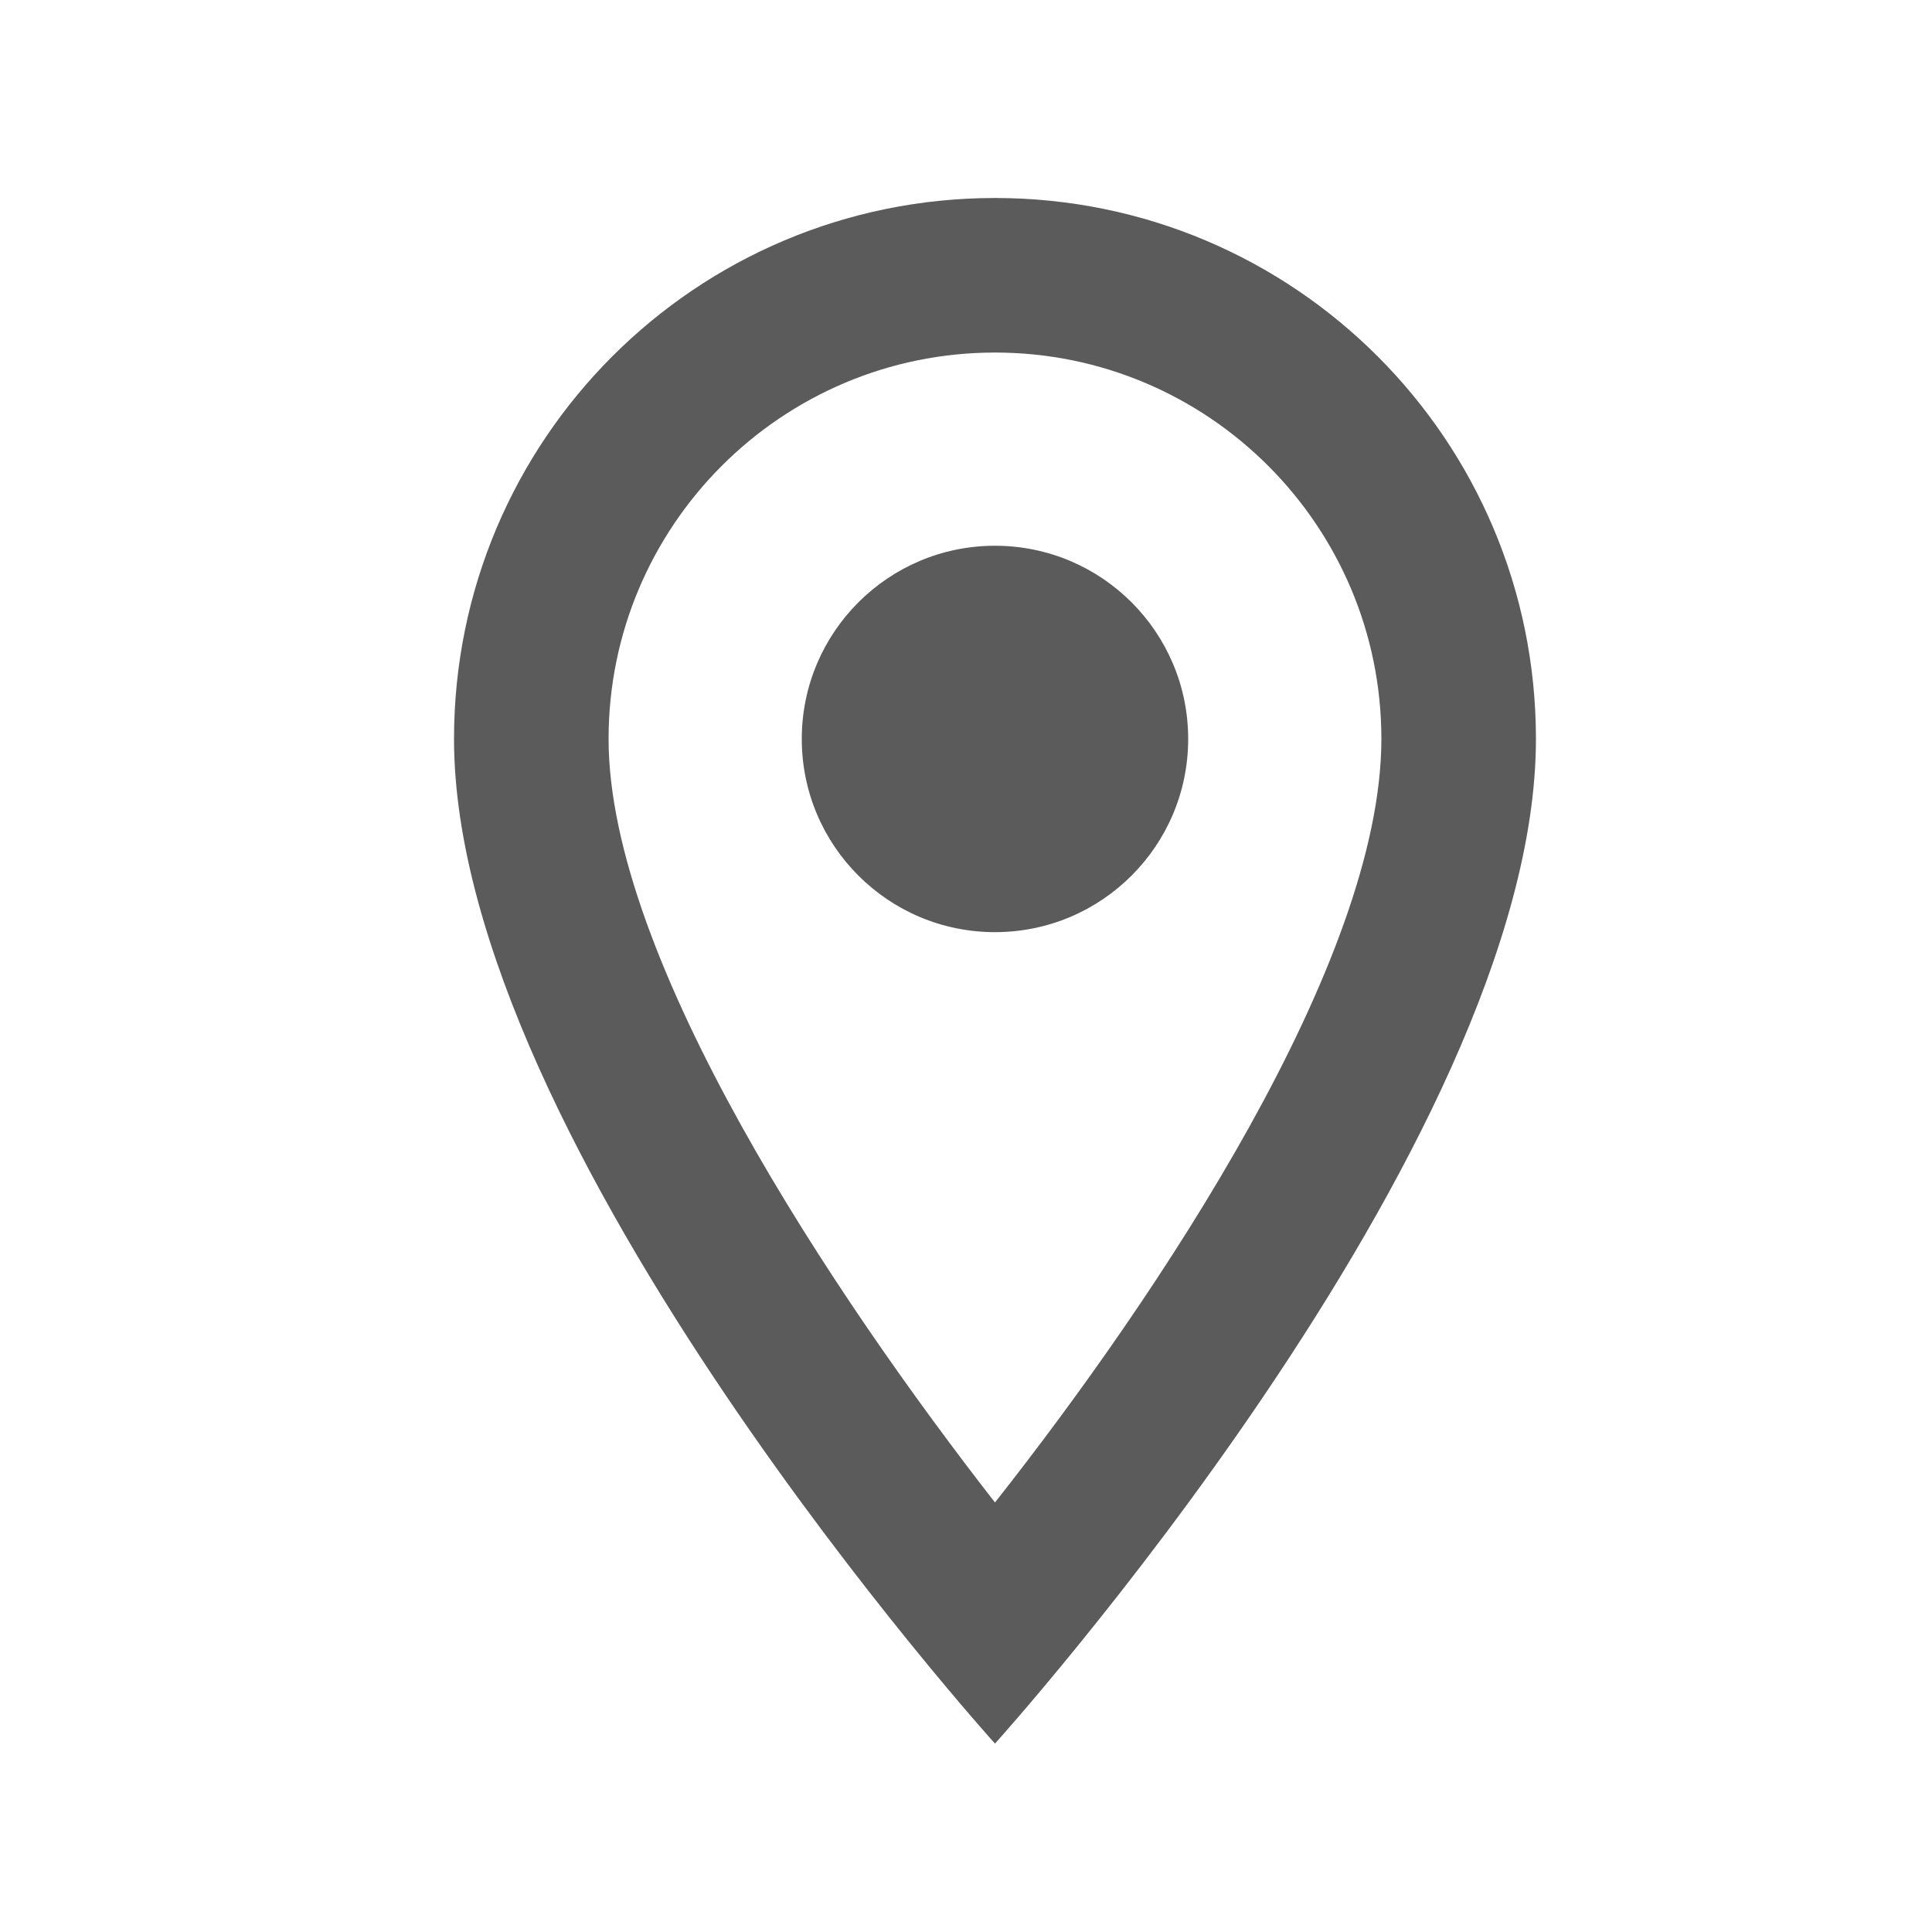
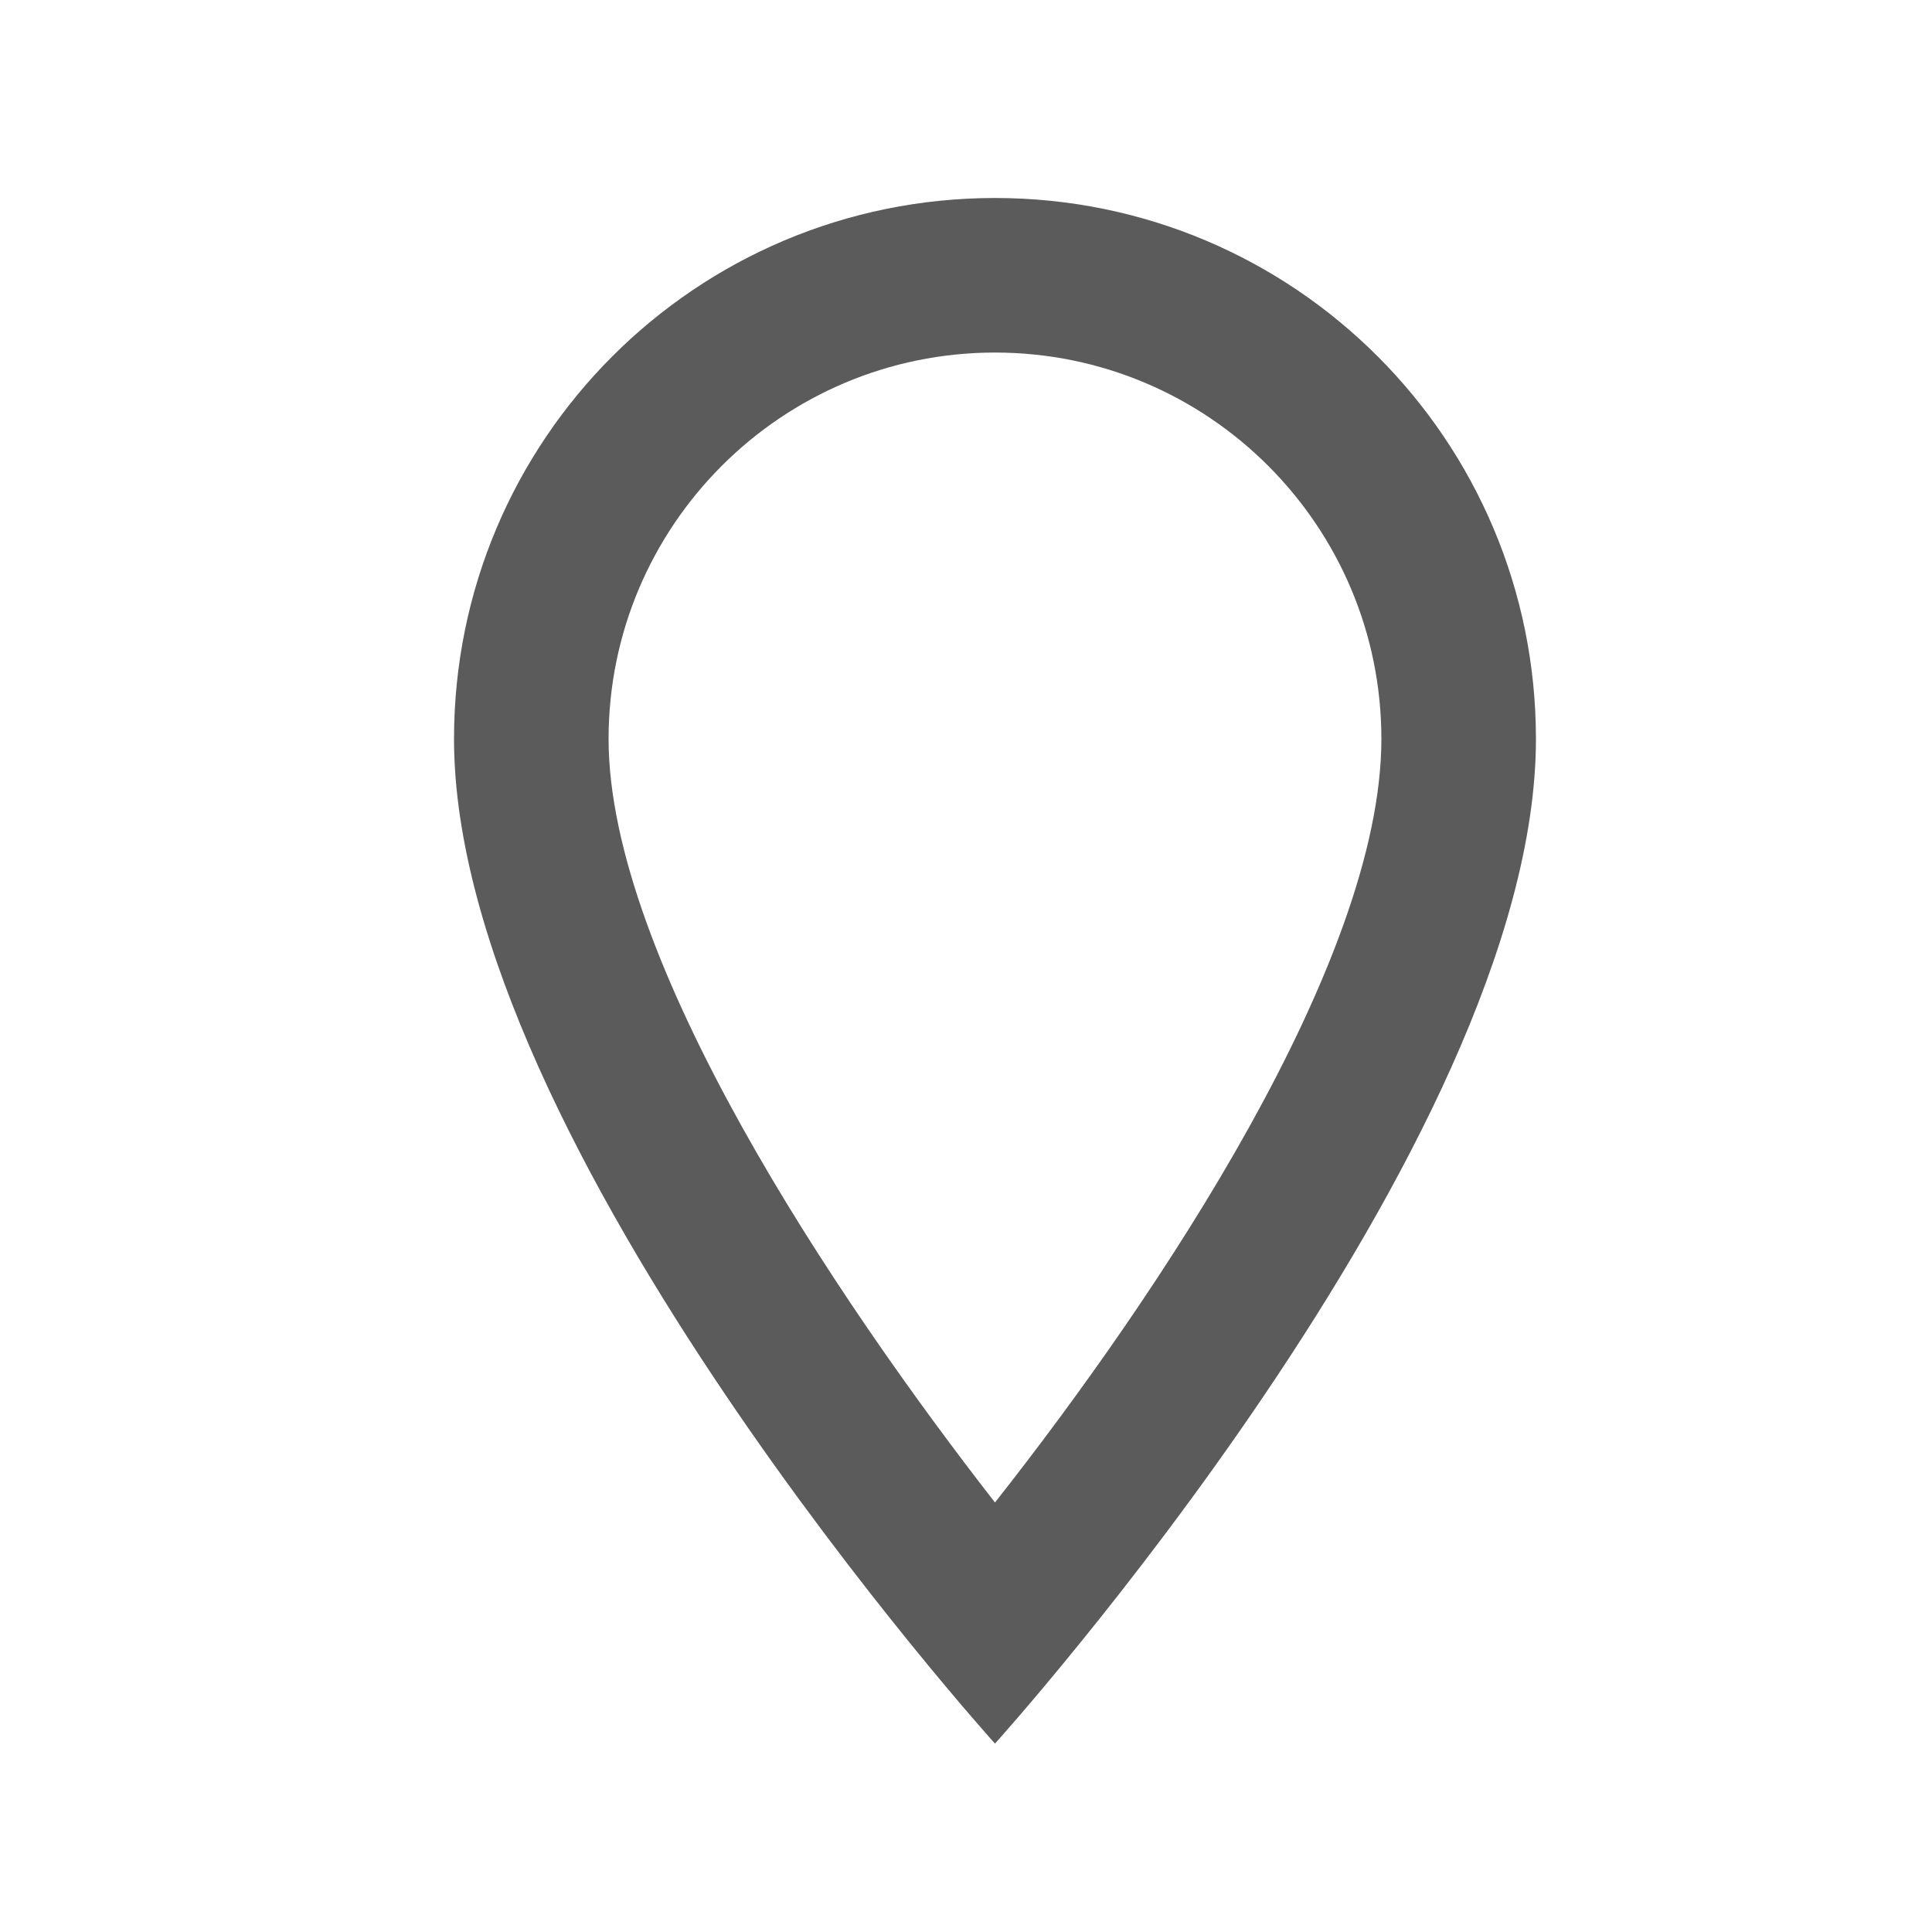
<svg xmlns="http://www.w3.org/2000/svg" width="25" height="25" viewBox="0 0 25 25" fill="none">
  <path d="M12.875 2.562C9.005 2.562 5.875 5.692 5.875 9.562C5.875 14.812 12.875 22.562 12.875 22.562C12.875 22.562 19.875 14.812 19.875 9.562C19.875 5.692 16.745 2.562 12.875 2.562ZM7.875 9.562C7.875 6.803 10.115 4.562 12.875 4.562C15.635 4.562 17.875 6.803 17.875 9.562C17.875 12.443 14.995 16.753 12.875 19.442C10.795 16.773 7.875 12.412 7.875 9.562Z" fill="#5B5B5B" />
-   <path d="M12.875 12.062C14.256 12.062 15.375 10.943 15.375 9.562C15.375 8.182 14.256 7.062 12.875 7.062C11.494 7.062 10.375 8.182 10.375 9.562C10.375 10.943 11.494 12.062 12.875 12.062Z" fill="#5B5B5B" />
</svg>